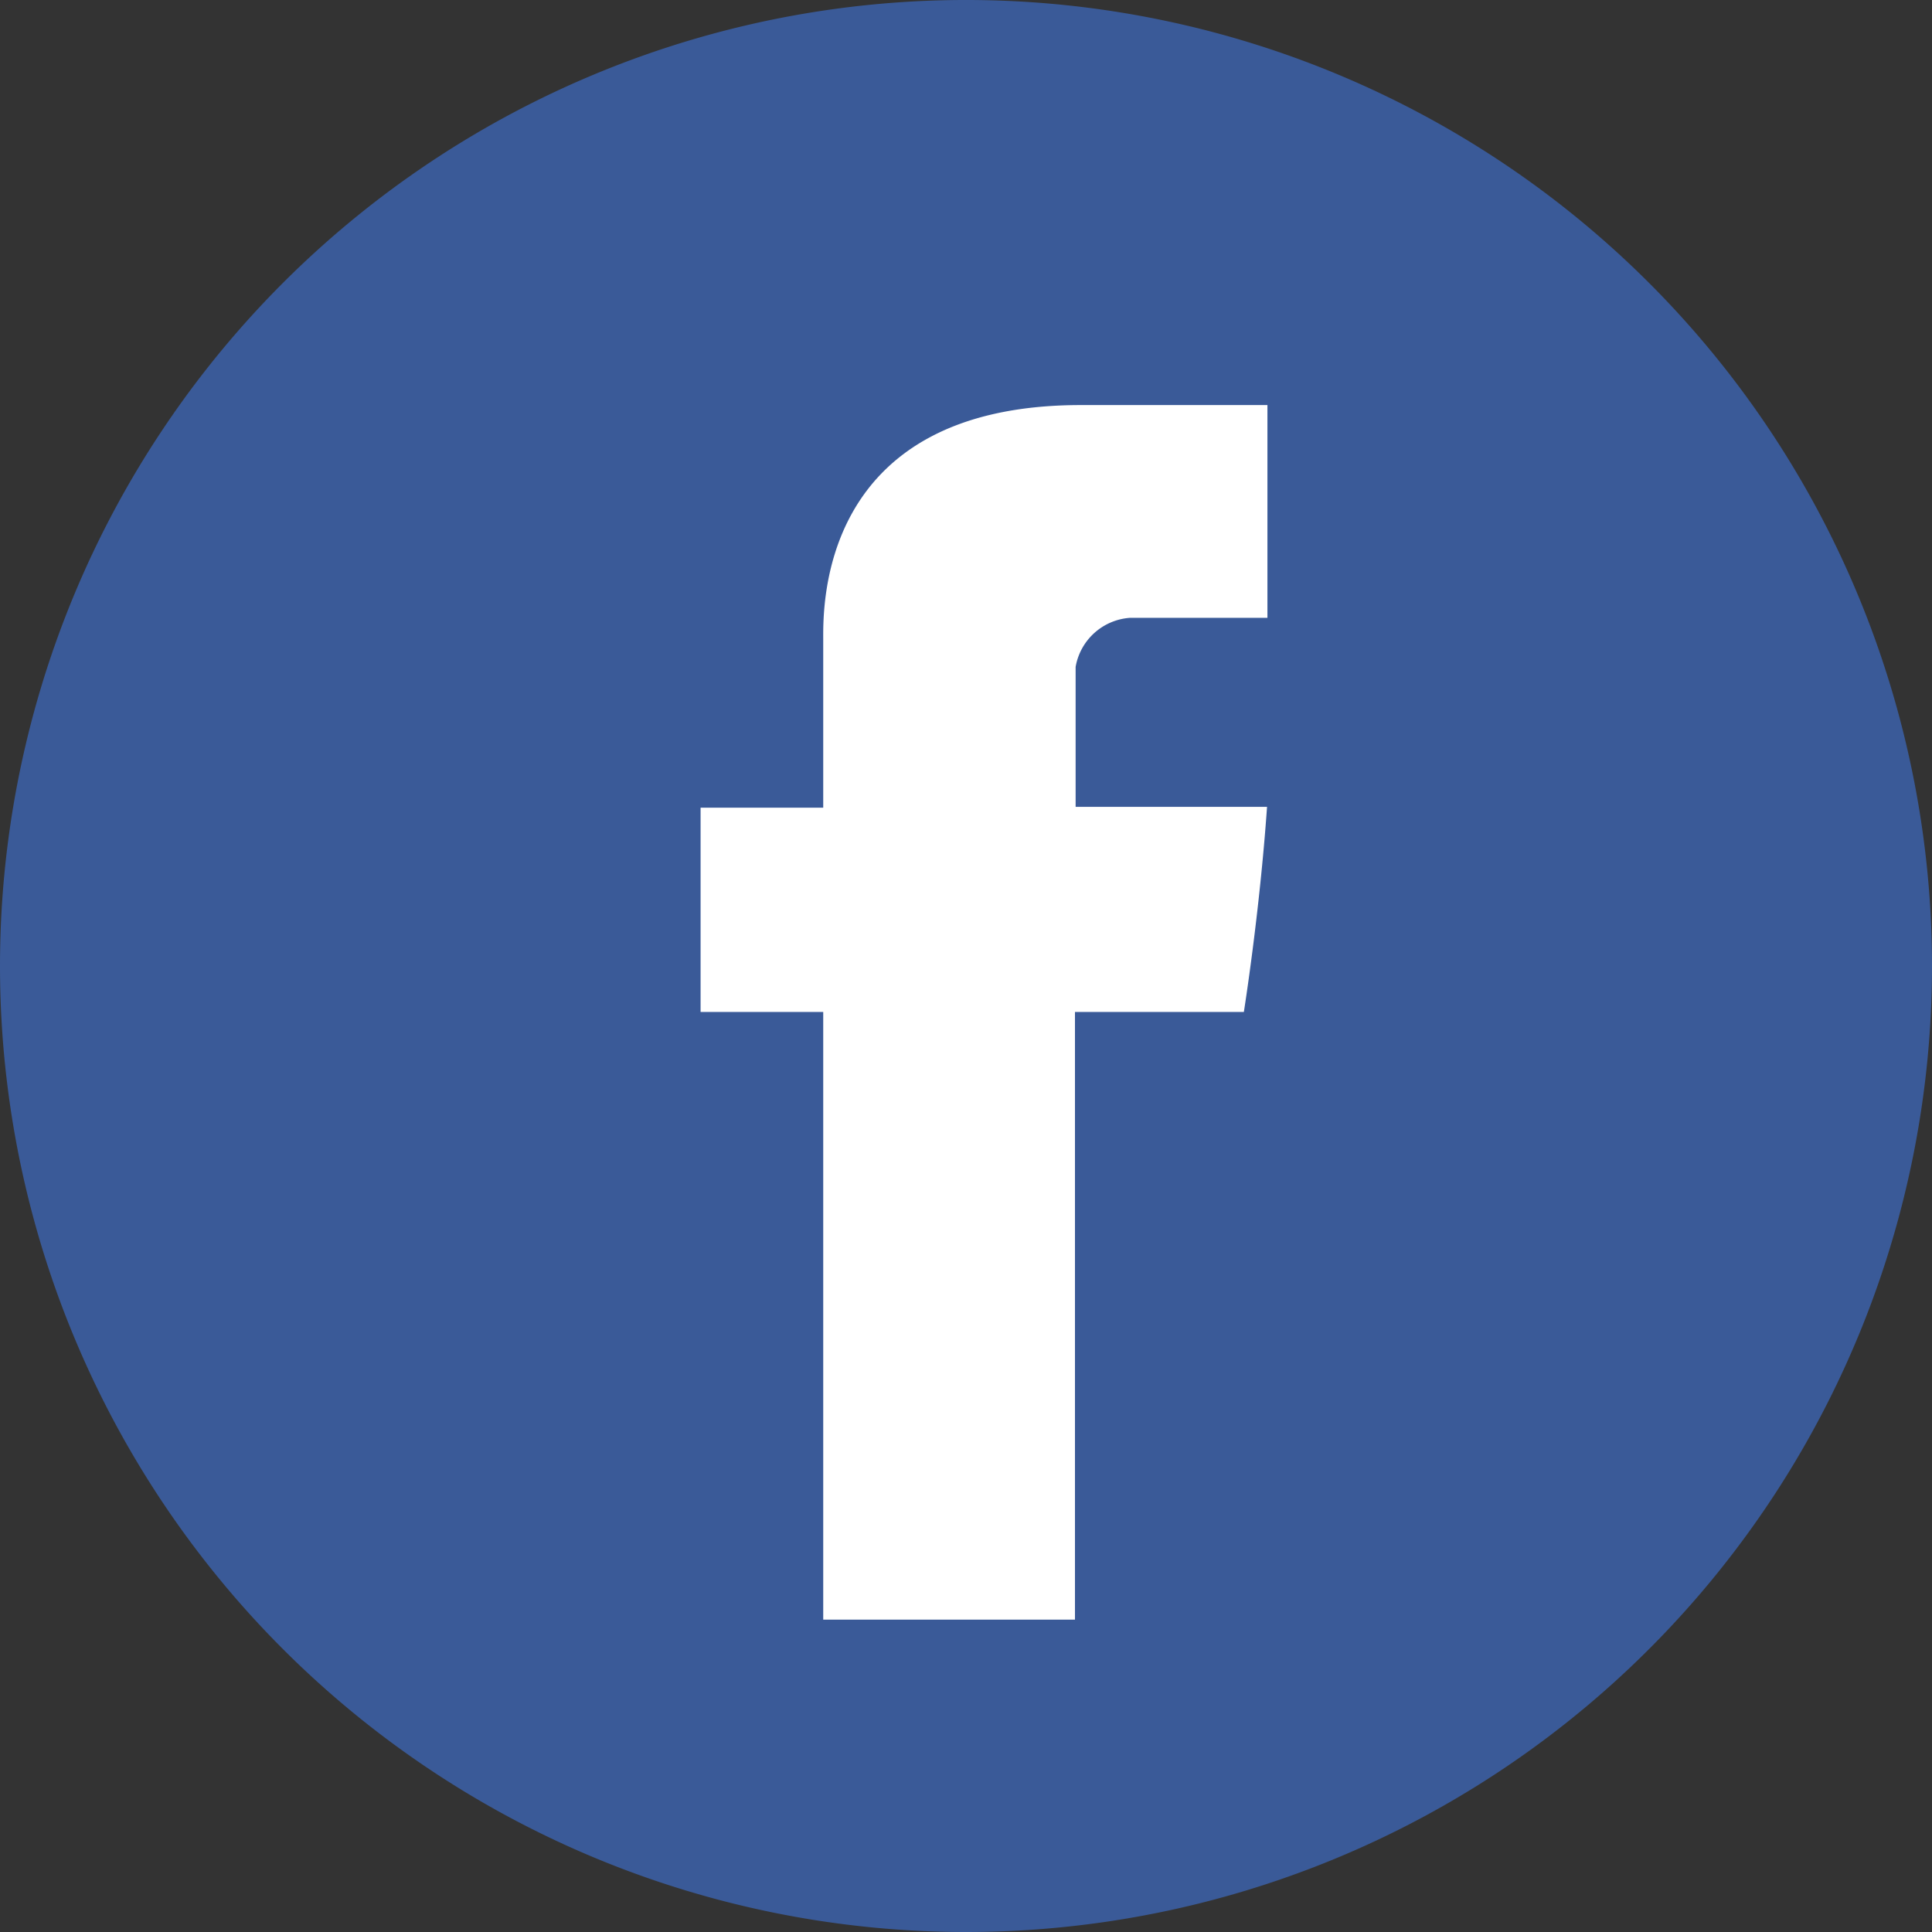
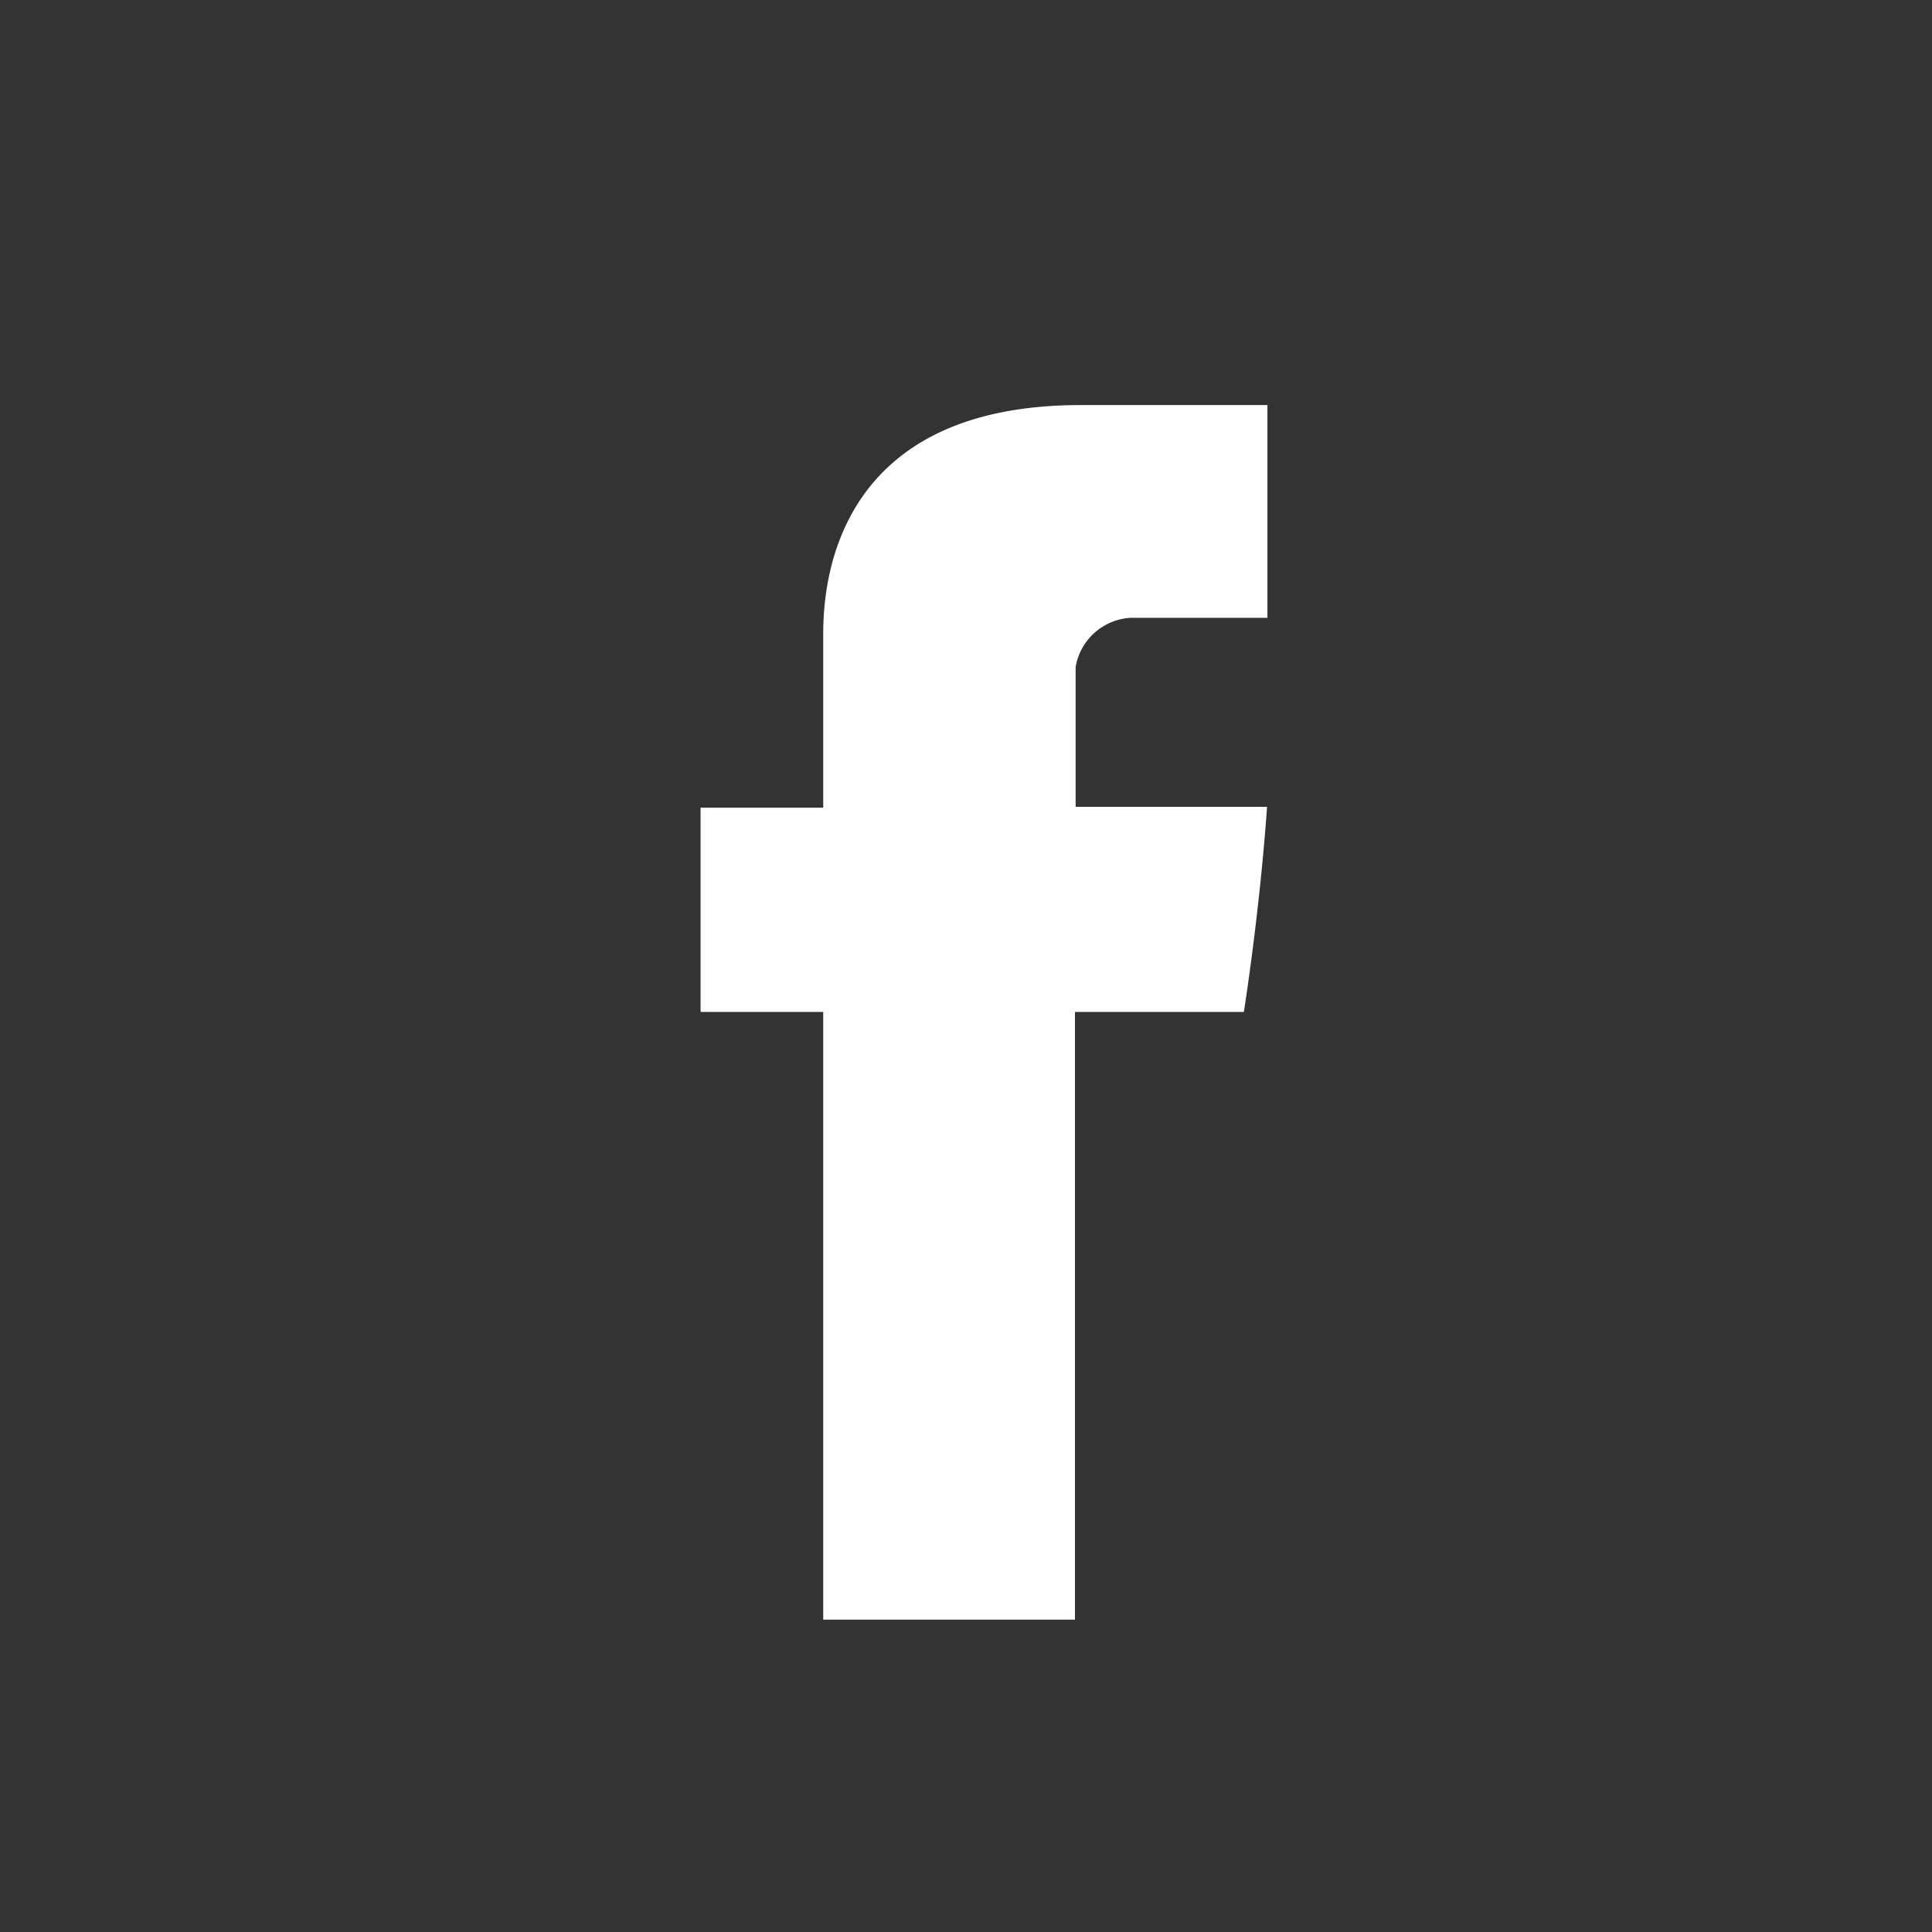
<svg xmlns="http://www.w3.org/2000/svg" width="50" height="50" viewBox="0 0 50 50">
  <rect x="0" y="0" width="50" height="50" fill="#333333" stroke="none" />
  <g id="Group_12817" data-name="Group 12817" transform="translate(0 0.356)">
-     <path id="Path_29198" data-name="Path 29198" d="M7.9,32.9a25,25,0,1,1,25.005,25A25,25,0,0,1,7.9,32.9Z" transform="translate(-7.9 -8.256)" fill="#3a5a98" />
    <path id="Path_29201" data-name="Path 29201" d="M185.274,111.289v4.33H182.1v5.287h3.174v15.727h6.515V120.906h4.371s.406-2.54.6-5.308h-4.954v-3.622a1.536,1.536,0,0,1,1.415-1.27h3.549V105.2h-4.829C185.118,105.2,185.274,110.5,185.274,111.289Z" transform="translate(-163.969 -95.073)" fill="#fff" />
  </g>
</svg>